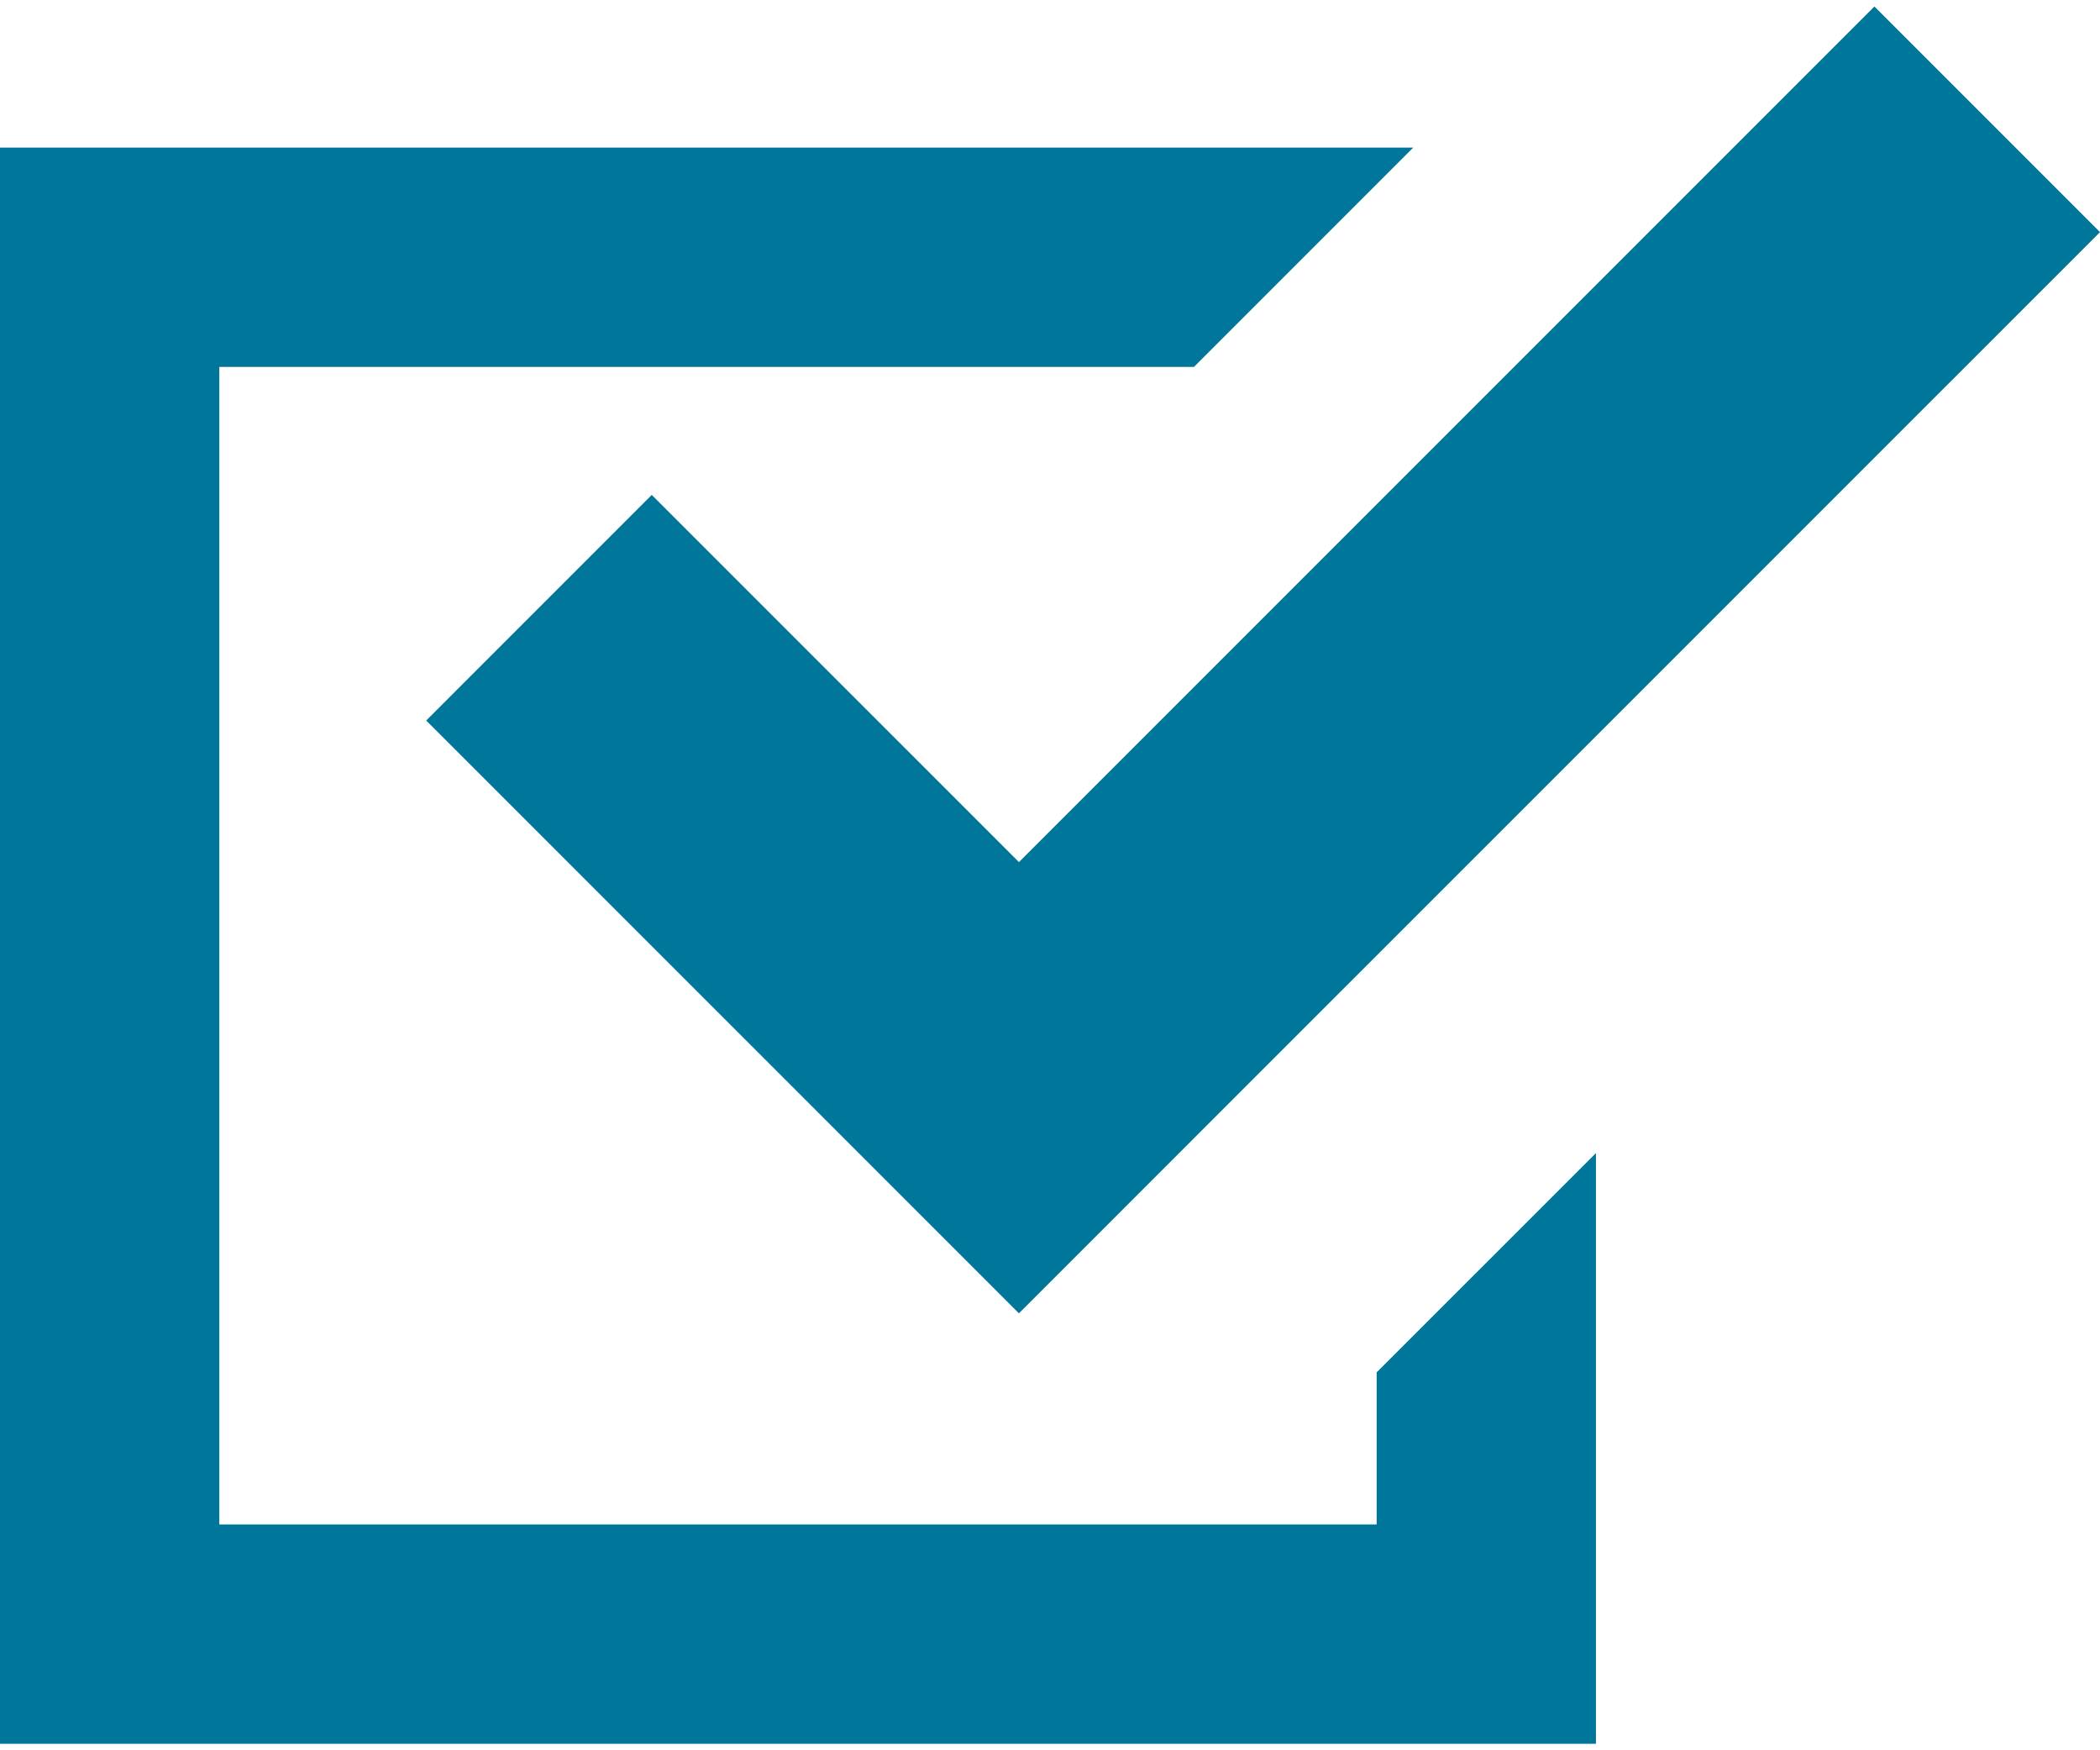
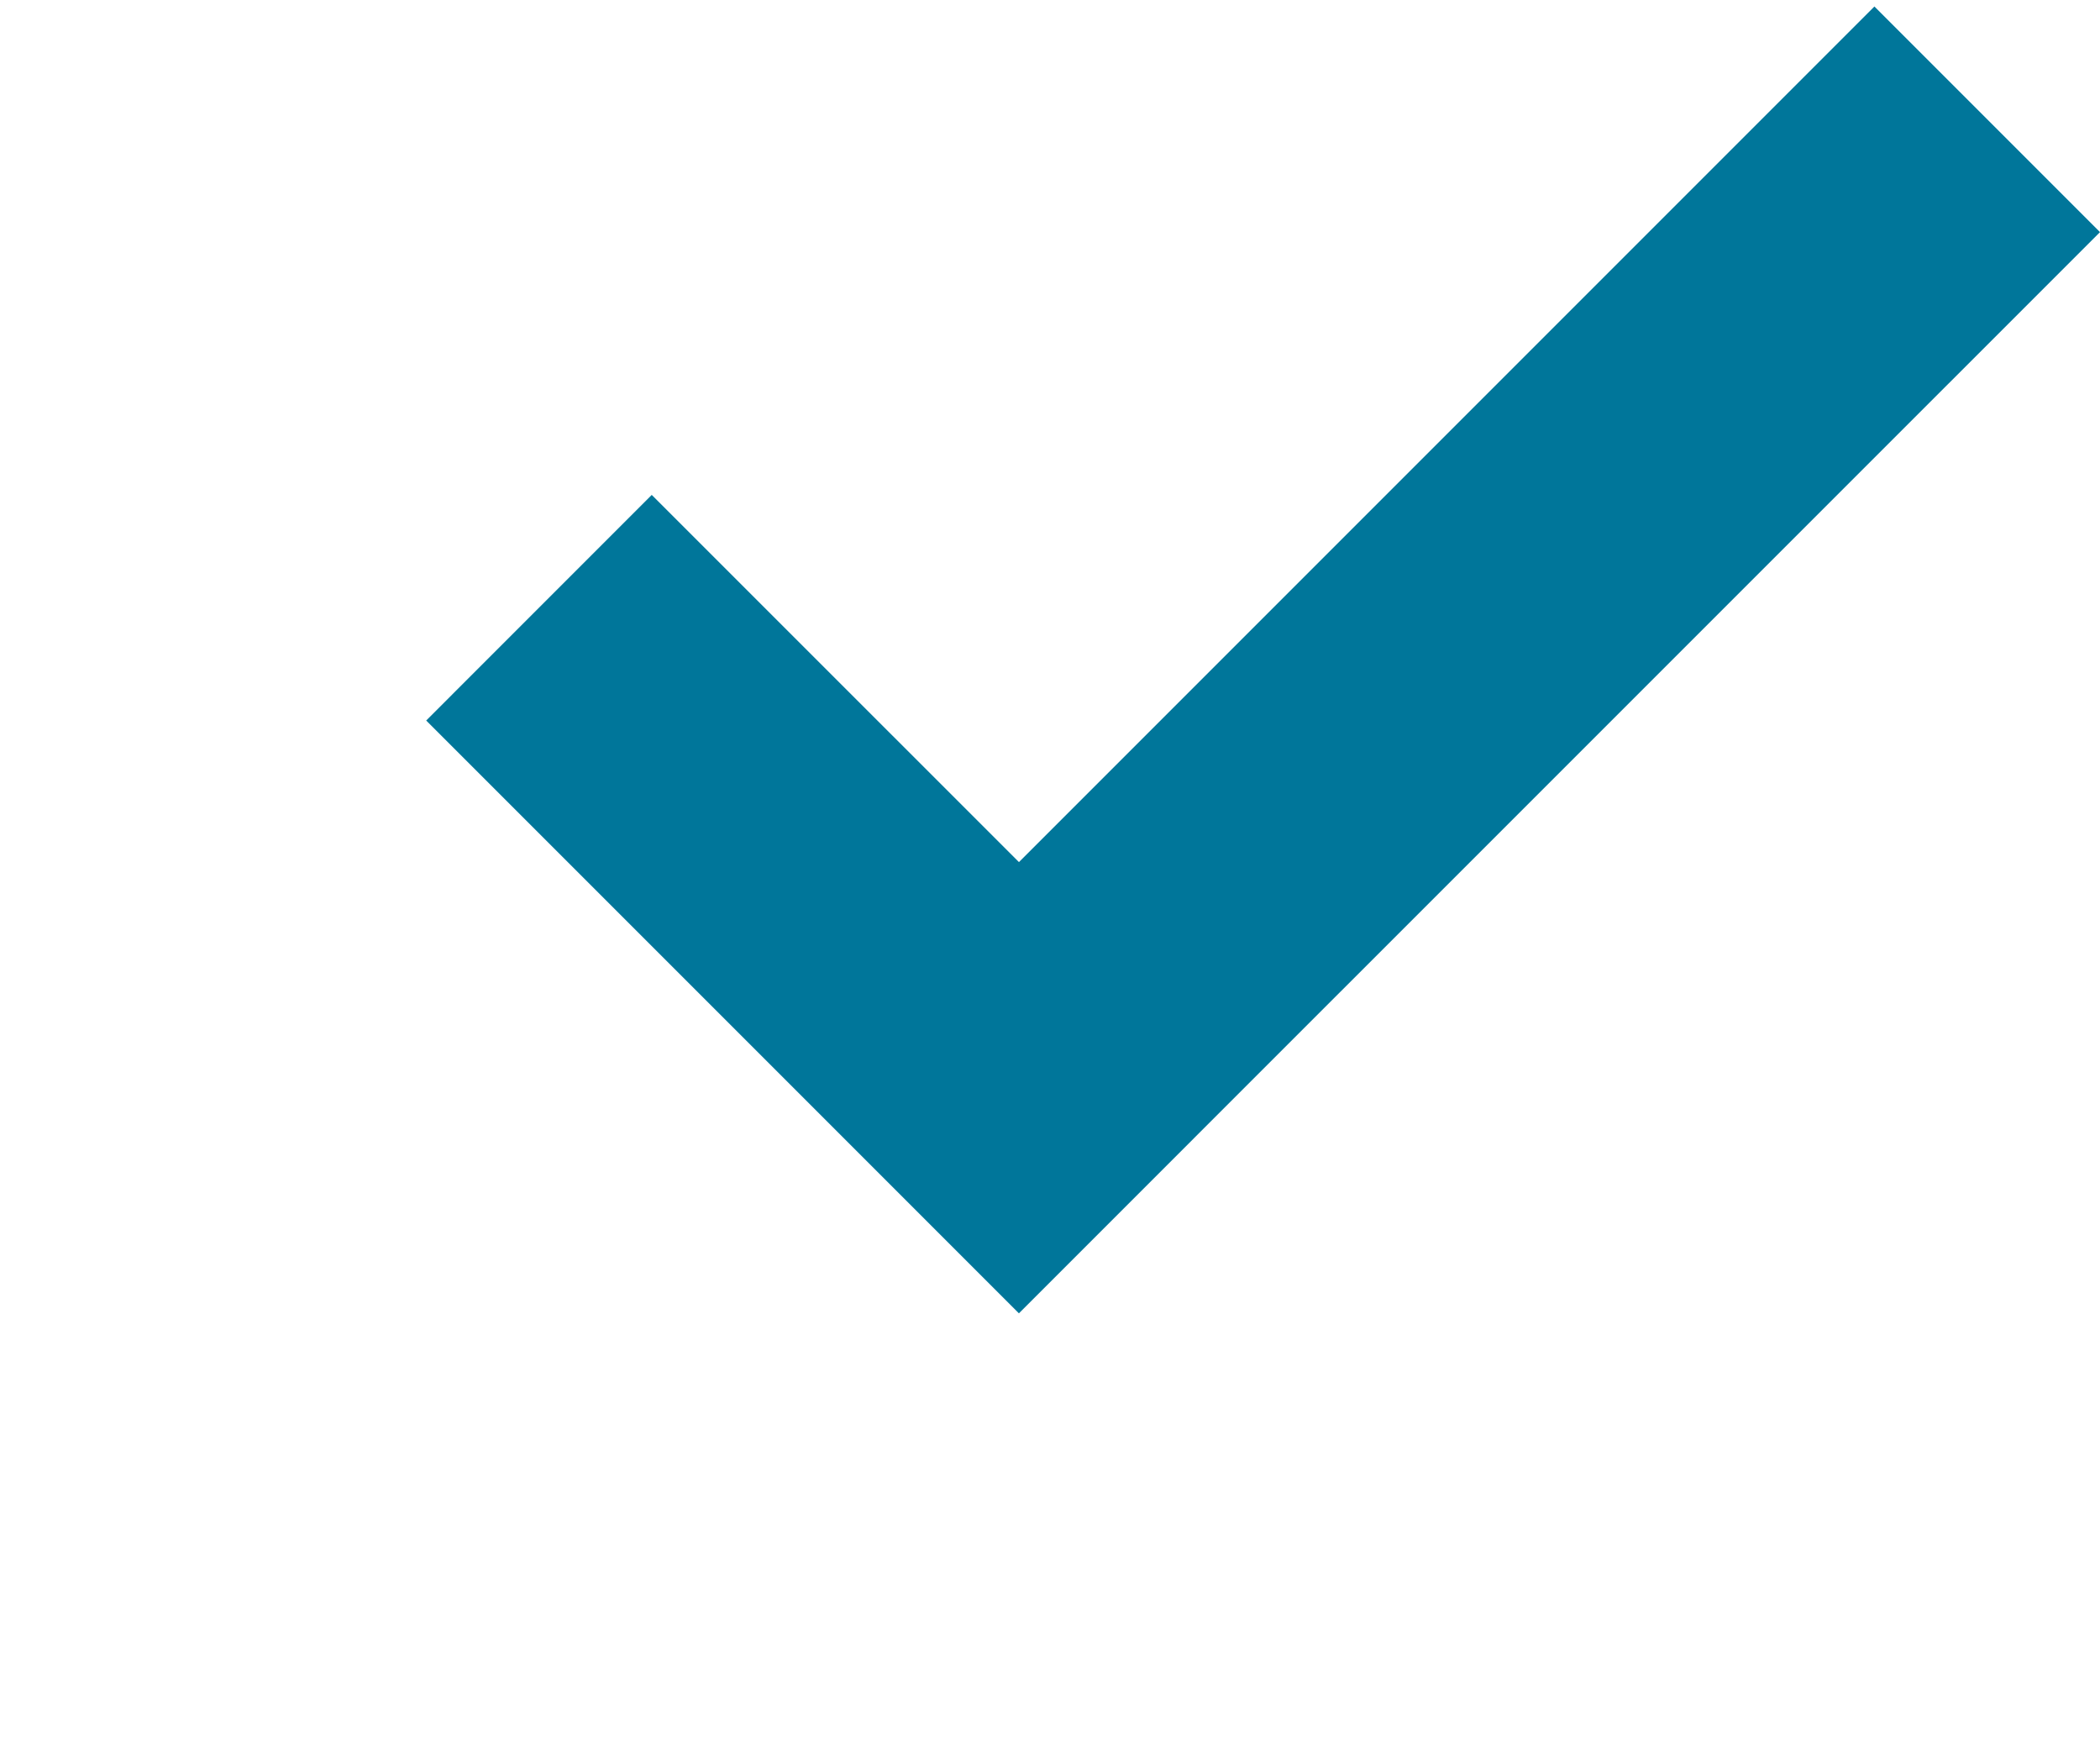
<svg xmlns="http://www.w3.org/2000/svg" version="1.1" id="_x32_" x="0px" y="0px" width="18px" height="15px" viewBox="0 0 512 423.5" style="enable-background:new 0 0 512 423.5;" xml:space="preserve">
  <style type="text/css">
	.st0{fill:#00769A;}
</style>
  <g>
-     <polygon class="st0" points="335.64,370.04 53.47,370.04 53.47,87.86 291.1,87.86 344.56,34.39 0,34.39 0,423.5 389.11,423.5    389.11,396.77 389.11,279.5 335.64,332.96  " />
    <polygon class="st0" points="158.9,119.06 103.91,174.06 193.43,263.57 248.42,318.57 303.41,263.57 512,55 457,0 248.43,208.57     " />
  </g>
</svg>